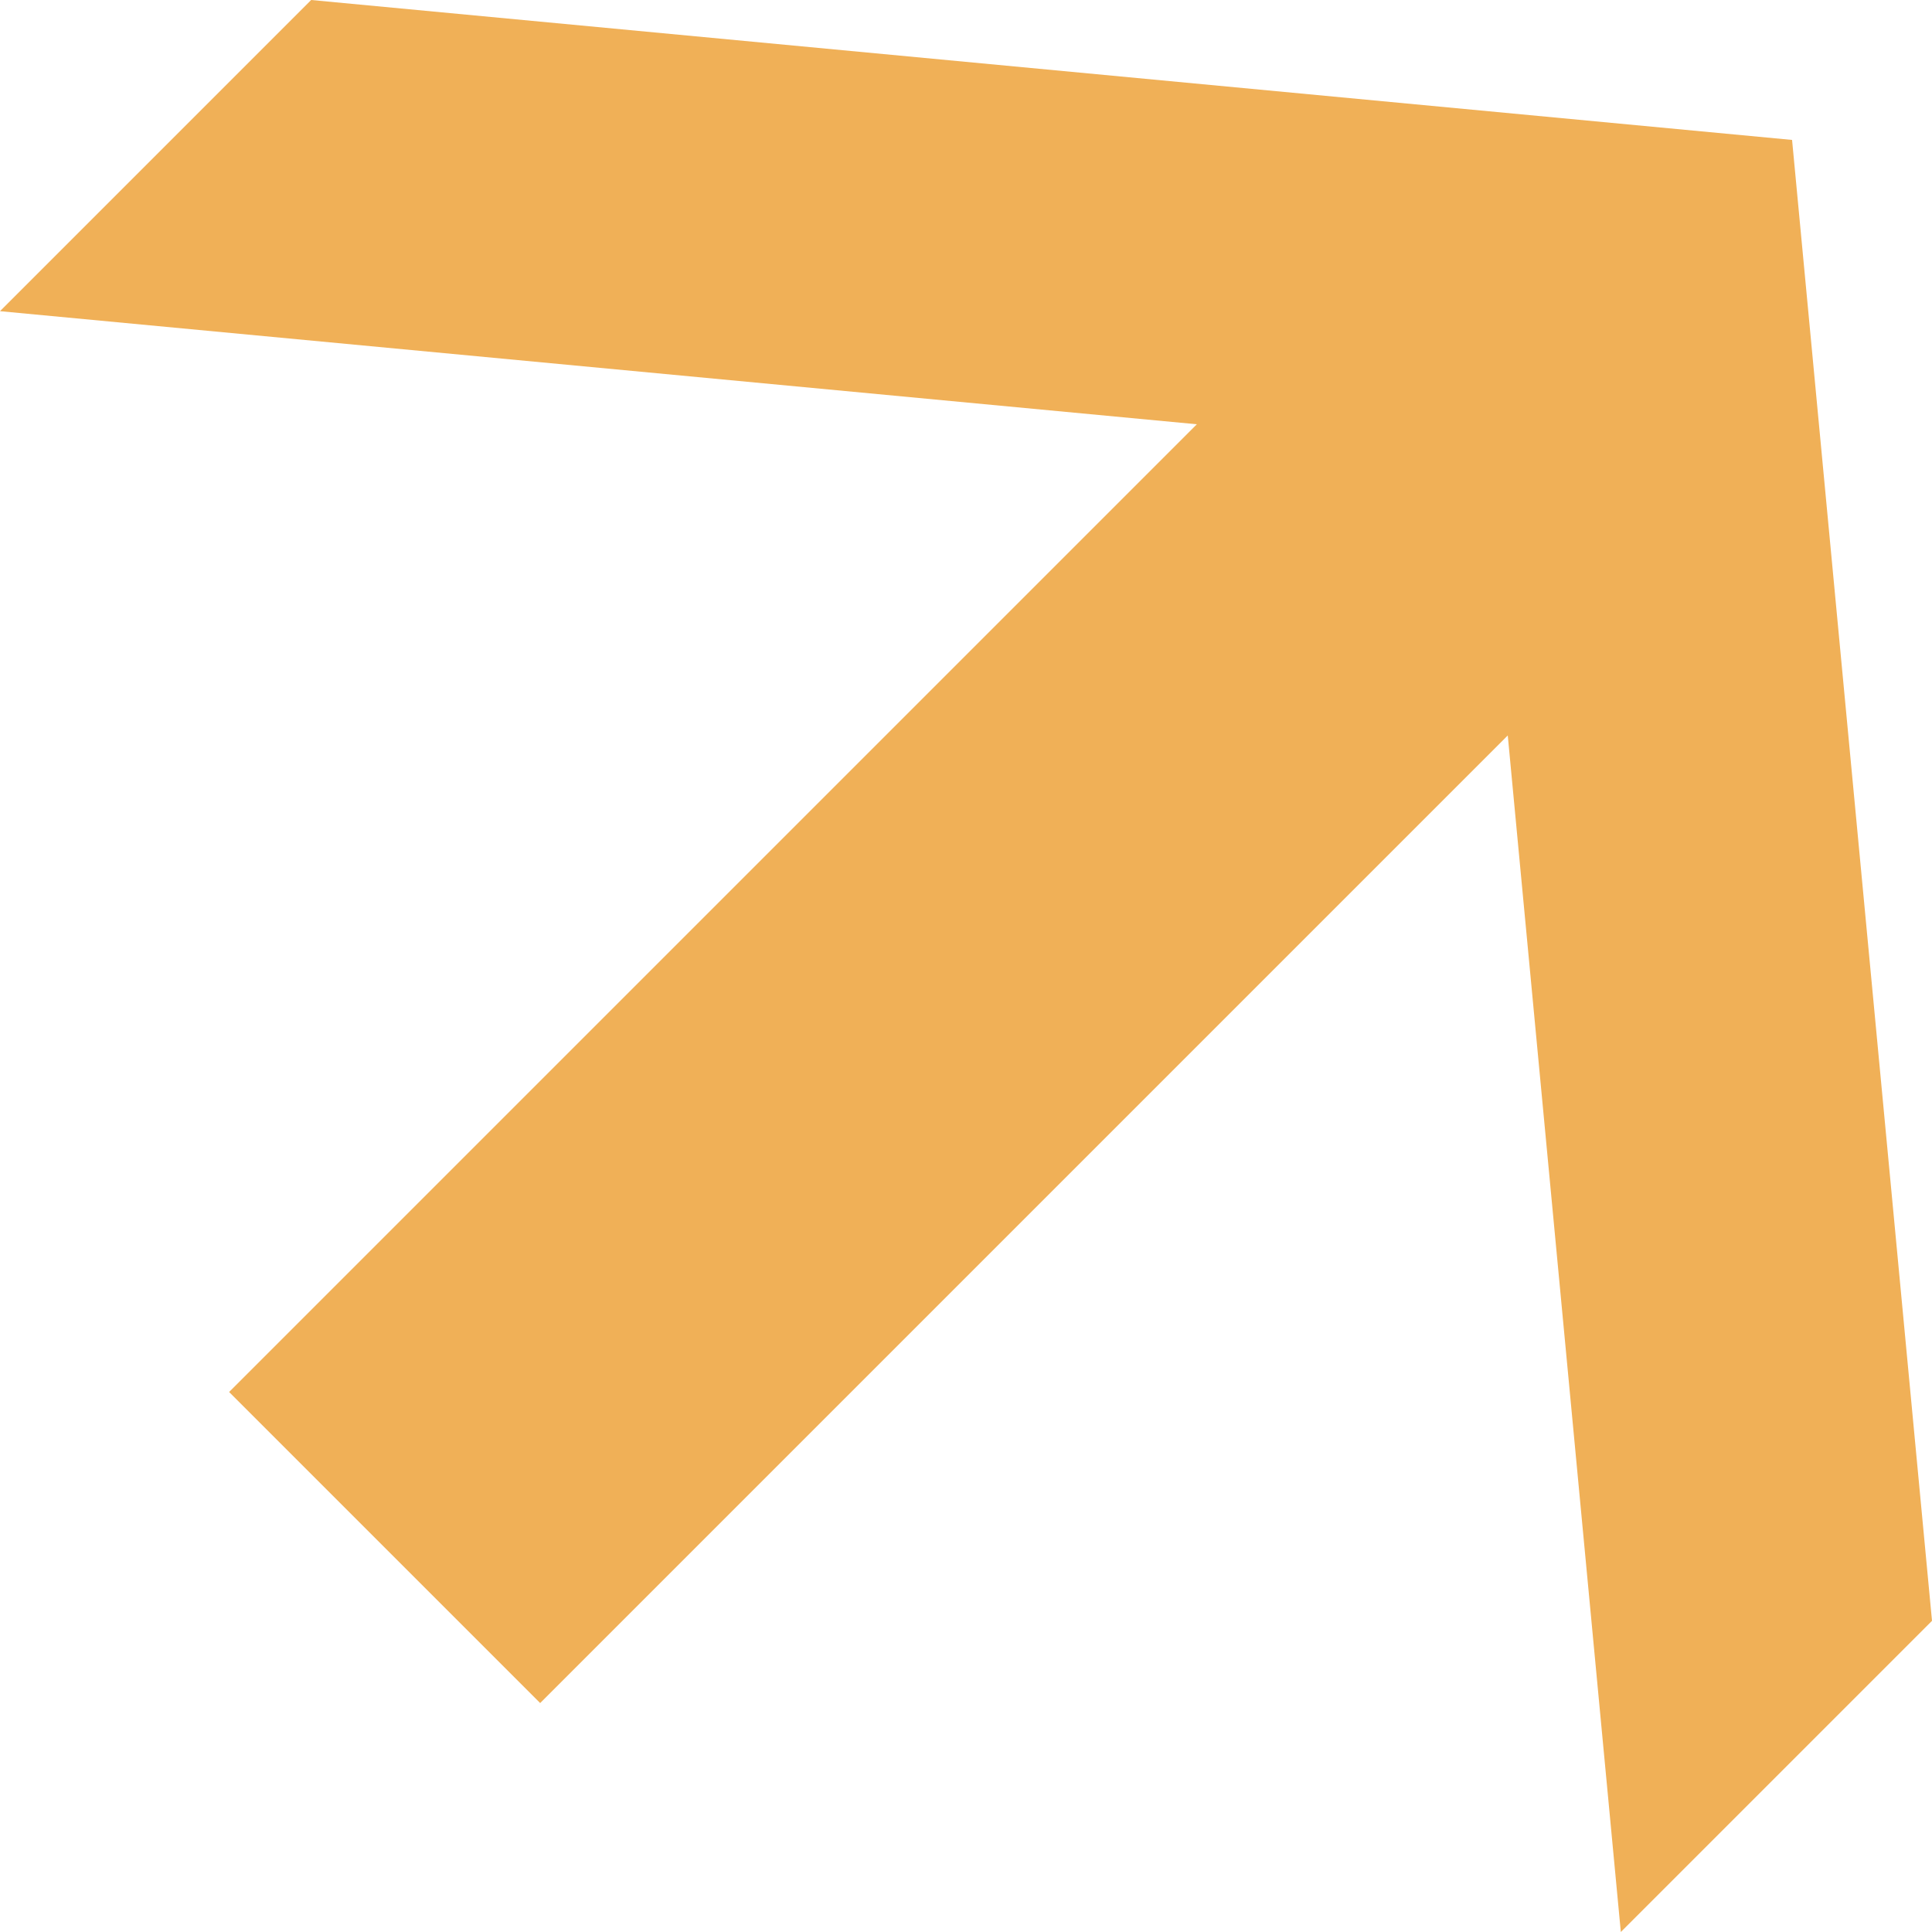
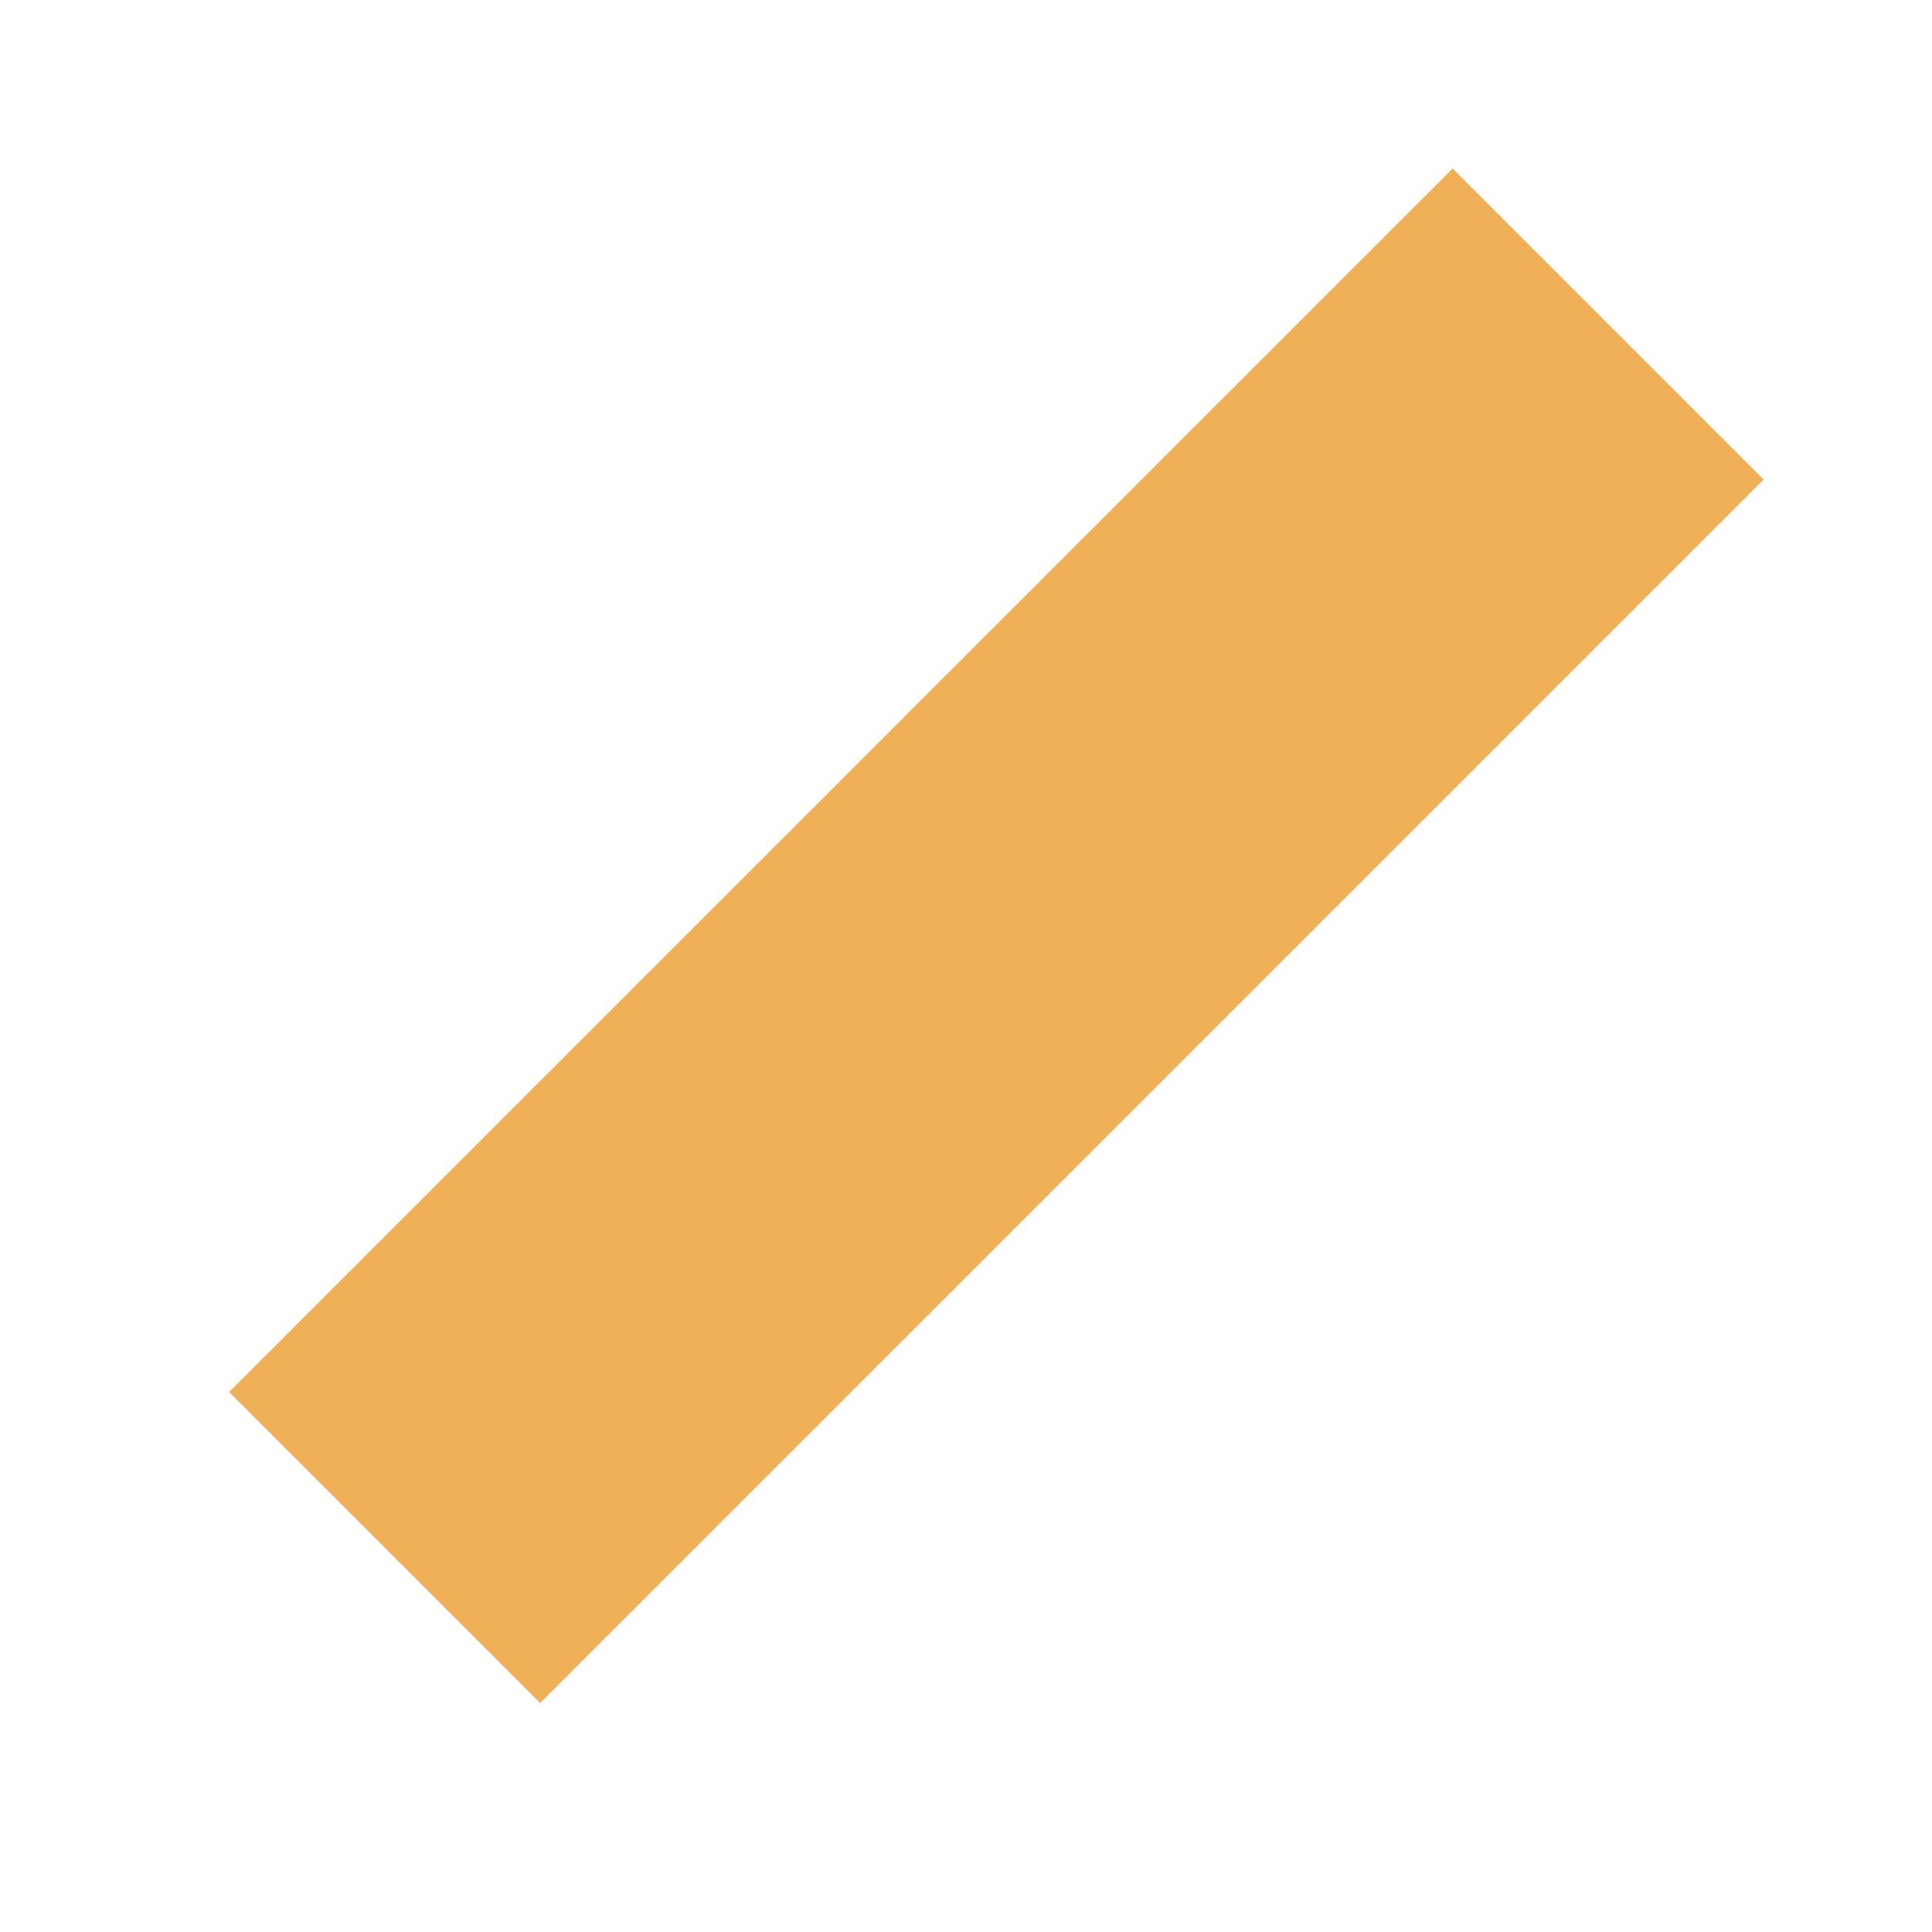
<svg xmlns="http://www.w3.org/2000/svg" id="Página_3_y_4" data-name="Página 3 y 4" viewBox="0 0 67.24 67.24">
  <defs>
    <style>
      .cls-1 {
        fill: #f0b057;
      }
    </style>
  </defs>
-   <polygon class="cls-1" points="56.41 67.24 51.54 15.7 0 10.83 10.83 0 62.37 4.87 67.24 56.41 56.41 67.24" />
  <rect class="cls-1" x="4.56" y="24.91" width="60.22" height="15.31" transform="translate(82.22 31.08) rotate(135)" />
</svg>